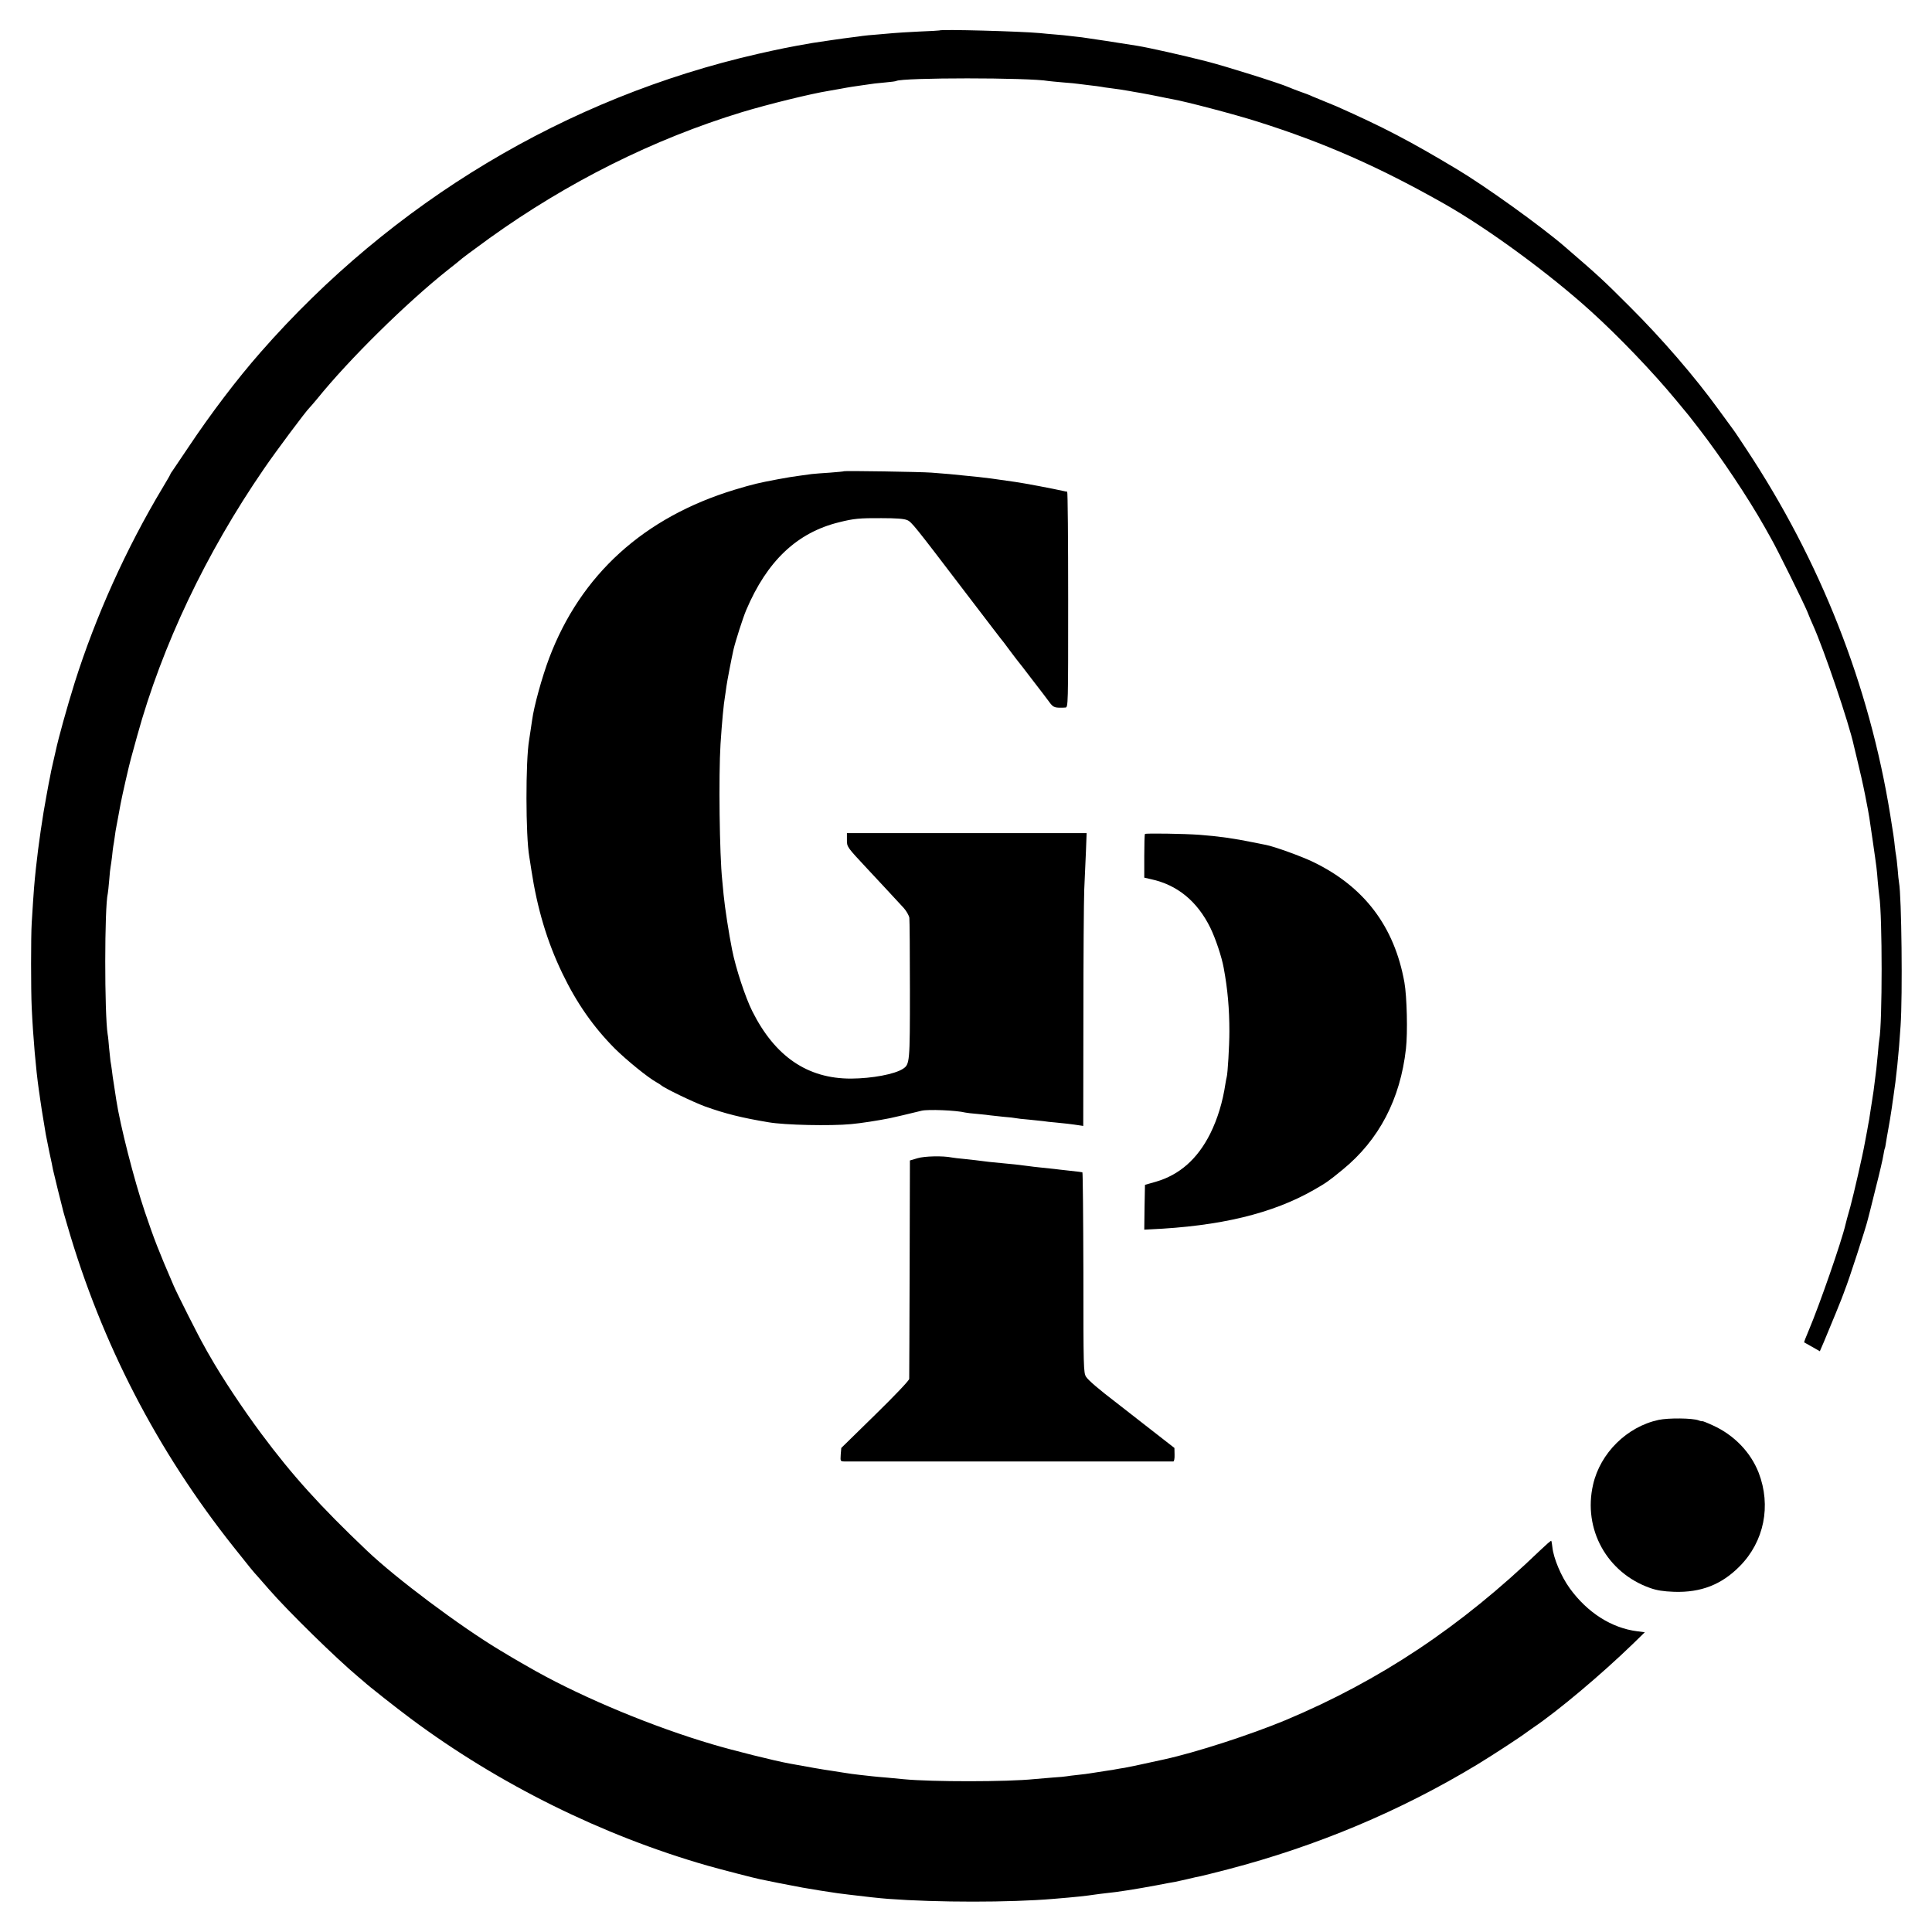
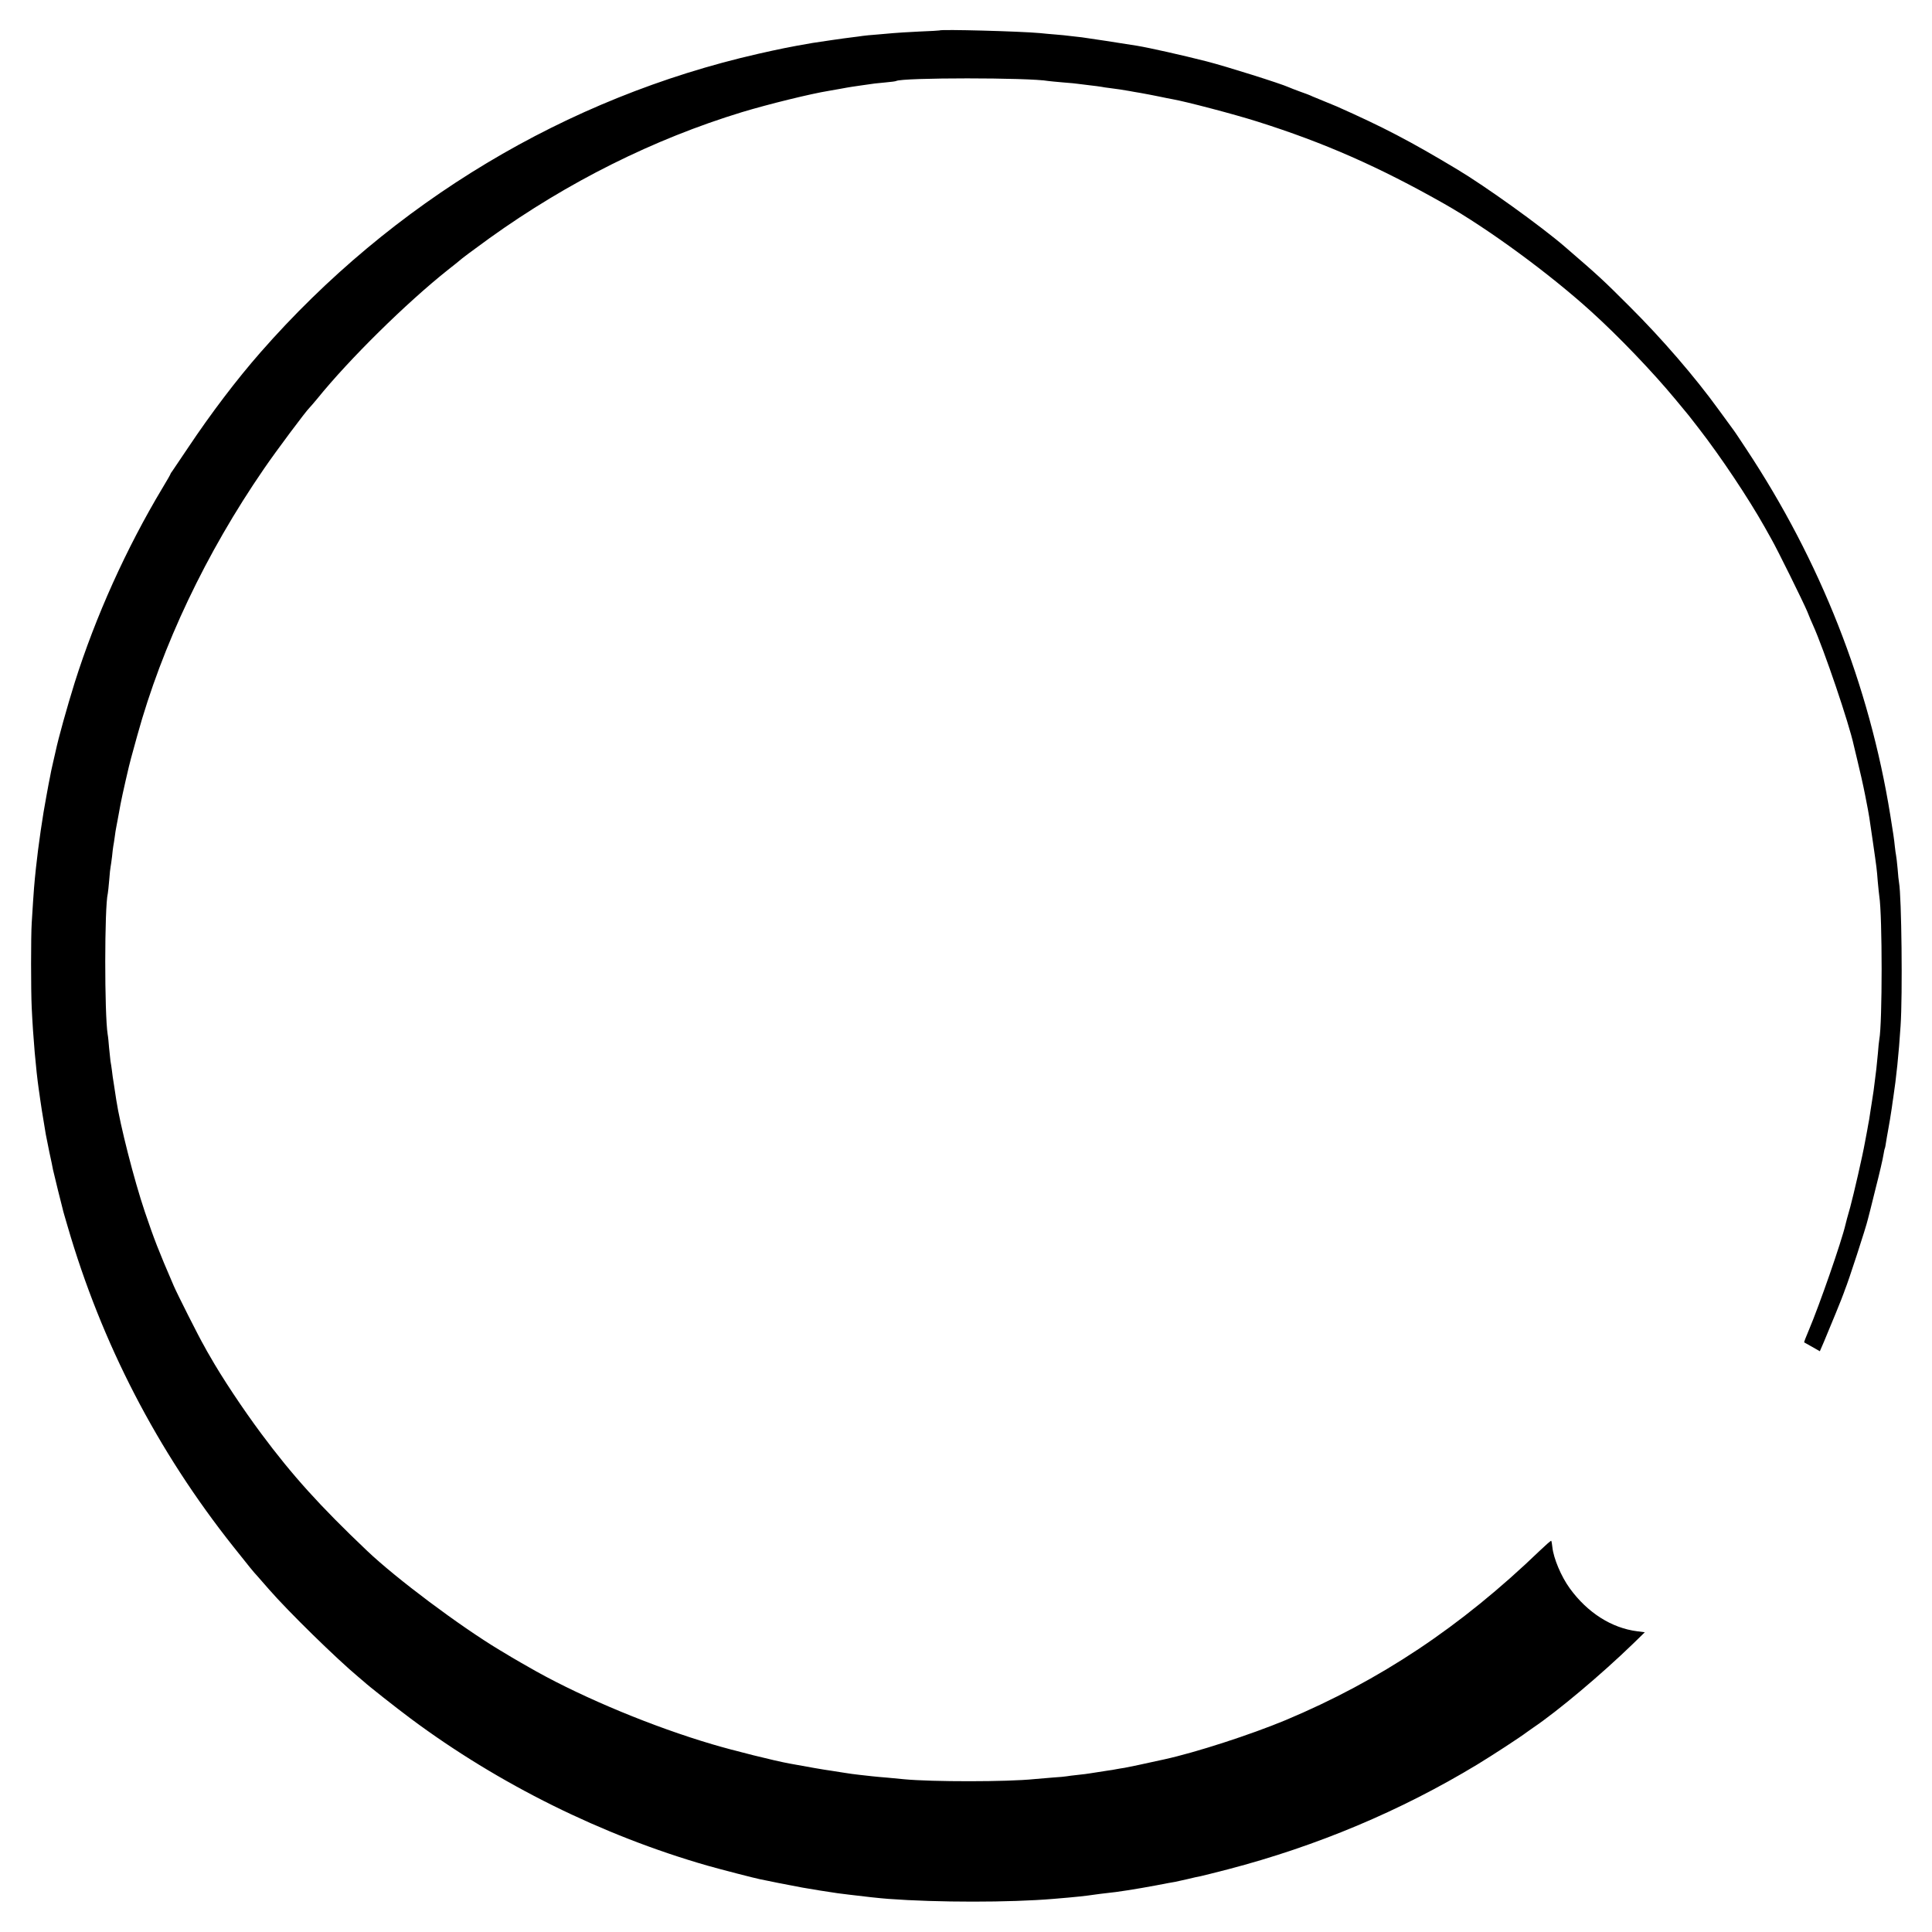
<svg xmlns="http://www.w3.org/2000/svg" version="1.0" width="1828" height="1828" viewBox="0 0 1371 1371">
  <path d="M666.7 21.6c-.1.1-6.7.5-14.7.8-8 .4-16.1.9-18 1.1-1.9.2-7.1.6-11.5 1-4.4.3-9.1.8-10.5 1-1.4.2-4.7.7-7.5 1-5.3.6-22.9 3.2-28 4-16.8 2.9-23.4 4.3-38.5 7.7-136.1 31-259.6 105.1-353.1 211.8-17.1 19.5-35.2 43.4-51.3 67.5-5.9 8.8-11.1 16.5-11.6 17.2-.6.7-1 1.4-1 1.6 0 .3-2.5 4.7-5.6 9.8-25.8 43-47.5 91.2-62.4 138.3-5.6 18-11.5 39.2-13.5 48.6-.2.8-1 4.5-1.9 8.3-.9 3.7-1.8 8.2-2.1 10-.4 1.7-1.5 7.7-2.5 13.2-2.7 14.1-5.8 35.5-7.5 51.5-1.2 11.6-1.4 13.1-3 39-.6 9.2-.6 47.6 0 60 1 21.4 3 44 5 58 .2 1.4.7 4.5 1 7 .5 3.8 1.3 8.8 4 25 .3 1.4 1.4 7 2.5 12.5 1.2 5.5 2.4 11.1 2.6 12.5.3 1.4 1.9 7.9 3.5 14.5 1.7 6.6 3.2 12.7 3.4 13.5.1.8 1.7 6.2 3.4 12 24.2 83.3 63.7 159.6 117.8 227.7 10.7 13.5 14.5 18.2 16.9 20.7.5.6 4.3 4.9 8.4 9.6 13.6 15.6 47.6 48.9 63.4 62.1 1.6 1.3 3.4 2.9 4 3.4 3.1 2.9 22.5 18.2 33.1 26.1 62.4 46.5 135.9 82.9 210.5 104.3 9.9 2.8 33.1 8.8 37.5 9.7 1.1.2 3.1.6 4.5.9 5.4 1.2 8.4 1.7 25.5 5 5.4 1 19.9 3.3 25 4 2.8.3 6.4.8 8 1 10.4 1.3 22.3 2.6 27.9 3 34.7 2.6 86.3 2.6 117.1 0 17-1.4 23-2.1 29.8-3.1 1.5-.2 5.1-.7 8-1 6.7-.6 21.4-2.9 35.2-5.5 6.1-1.2 12.1-2.3 13.5-2.5 1.4-.3 5.4-1.2 9-2 3.6-.9 7.6-1.8 9-2 1.4-.3 10.2-2.5 19.5-4.9 63.1-16.5 122.4-41.4 176.9-74.4 11-6.7 30.2-19.2 35.2-23 1.2-.9 3.2-2.3 4.4-3.1 17.6-11.9 48.3-37.7 70.9-59.6l8.3-8.1-5.4-.7c-18.2-2.3-35.3-13.2-47.8-30.4-6.2-8.5-11.6-21.5-12.4-29.3-.2-2.2-.6-4.2-.8-4.5-.3-.2-3.8 2.9-8 6.9-56.3 54.2-113.6 92.3-180.6 120.4-24.8 10.3-63.6 22.9-86 27.8-15.3 3.4-24.9 5.4-28.2 6-1.9.3-4.6.7-6 1-1.4.3-3.8.7-5.5.9-4.5.7-11.8 1.8-13.5 2.1-.8.2-4.4.6-8 1-3.6.4-7.2.8-8 1-.8.2-5.3.6-10 .9-4.7.4-10.5.9-13 1.1-19.2 2-72.7 2-92.5.1-2.2-.2-7.4-.7-11.5-1.1-4.1-.3-9.1-.8-11-1-1.9-.2-6-.7-9-1-3-.3-8-1-11-1.5s-7.3-1.2-9.5-1.5c-3.4-.4-17.8-2.9-29-5-10.2-1.8-40.6-9.4-55-13.7-41.7-12.3-90-32.3-124.9-51.7-7.4-4.2-15.7-8.9-17.6-10.1-.8-.5-4.6-2.8-8.5-5.1-28.4-17.1-73.4-50.8-94-70.4-33.6-31.9-53.2-53.7-75-83-13.4-18-28.3-40.5-36.6-55.2-1.1-1.8-2.9-5-4-7.1-3.6-6.1-19.3-37.3-21.6-42.7-11.1-25.7-13.9-33.1-20.5-52.5-7.7-22.8-17.6-61.7-20.3-79.5-.3-2.2-1-6.9-1.6-10.5-.6-3.6-1.3-8.3-1.5-10.5-.3-2.2-.7-5.1-1-6.5-.2-1.4-.6-5.6-1-9.5-.3-3.8-.7-8.1-1-9.5-2.3-14.4-2.3-90.4.1-100 .2-.8.6-5.1 1-9.5.3-4.4.8-8.7 1-9.5.2-.8.6-4 1-7.1.3-3.1.7-6.5.9-7.5.2-1.1.7-3.9 1-6.4.3-2.5.8-5.6 1.1-7 .4-2.2 1.4-7.2 3.1-16.7.9-5 6.3-28.7 7.4-32.3.5-1.9 2.5-9.1 4.4-16 17.6-63.8 48.7-129.4 89.9-189.3 8.6-12.6 30-41.2 32.2-43.2.6-.6 3.1-3.5 5.6-6.5 22.7-28.1 63.3-68.1 92.9-91.6 4.1-3.2 7.7-6.1 8-6.4 1.2-1.2 9.5-7.4 21.4-16 55.6-39.9 116.5-70.3 179.1-89.4 18.9-5.7 49-13.1 61.5-15.1 1.9-.3 5.8-1 8.5-1.5 2.8-.5 6.4-1.2 8-1.4 1.7-.2 5-.7 7.5-1.1 8.2-1.2 9.5-1.4 16.4-2 3.8-.3 7.2-.8 7.5-1 4.2-2.5 94.4-2.5 108.1 0 .8.1 5.5.6 10.4 1 5 .4 9.7.8 10.5 1 .9.1 4.5.6 8.1 1 3.6.4 7.4.9 8.5 1.1 1.1.3 3.8.6 6 .9 4.3.5 10.8 1.5 14 2.1 1.1.2 4.7.9 8 1.4 3.3.6 9.2 1.7 13 2.5 3.9.8 8.1 1.7 9.5 1.9 9.2 1.6 43.6 10.6 60 15.8 47.6 15 86.6 32.2 133 58.5 31.2 17.7 74.8 49.7 104.4 76.6 19.4 17.6 43.1 42.3 59.6 62.2 10.7 12.9 8.8 10.5 16.5 20.5 15.6 20.1 35.2 49.5 46.8 70.1 1.3 2.4 3.5 6.2 4.7 8.4 4.1 7.1 22.7 44.8 25.5 51.5 1.4 3.6 3.2 7.8 4 9.5 7.9 17.5 25.7 70 29 85.5.2.8 1.3 5.3 2.4 10 1.8 7.3 4.3 18.3 5.7 25.5 1.6 8.2 2.6 13.4 2.9 15.6.2 1.4 1.3 9 2.5 17 2.8 19.5 2.8 19.3 3.5 28.4.4 4.4.9 9.1 1.1 10.5 2.2 14 2.2 90.1 0 101.6-.2 1.1-.7 5.5-1 9.9-.4 4.4-.9 9.3-1.1 11-.2 1.6-.7 5.2-1 8-.6 5.2-1.3 10.3-2 14.4-.2 1.3-.7 4.5-1.1 7-.4 2.5-.8 5.5-1 6.6-.2 1.1-.9 4.6-1.4 7.7-.6 3.2-1.3 7-1.6 8.5-1.7 9.6-7.9 36.5-10.4 45.8-1.7 6-3.3 11.7-3.4 12.5-2.8 12.1-18.5 57.2-26 74.9-2 4.7-3.5 8.5-3.3 8.7.1.1 2.7 1.5 5.7 3.2l5.4 3.1 2.9-6.7c3.8-8.9 13.8-33.4 14.1-34.7.2-.6.6-1.7.9-2.5 2.2-5.1 15-44.4 16.2-49.8.3-.9 2.7-10.6 5.4-21.5 2.8-10.9 5.3-21.7 5.6-24 .4-2.3.8-4.4 1-4.7.2-.3.6-2.4.9-4.6.4-2.2.8-5.1 1.1-6.4 1-5.3 2.4-13.7 3-18 .3-2.5.8-5.6 1-7 2.1-13.8 3.9-30.8 5.2-51 1.5-21.8.7-91.9-1.1-101.7-.2-1-.7-5.4-1-9.8-.4-4.4-.9-8.7-1.1-9.5-.2-.8-.6-3.8-.9-6.5-.4-4.3-1.2-9.9-3.2-22-14.9-92.4-49.6-180.4-102.3-260-4.7-7.2-9.1-13.7-9.8-14.5-.6-.8-4.9-6.7-9.5-13-17-23.5-40.4-50.6-63.4-73.5-19.2-19.2-21.5-21.3-45.7-42.2-17-14.7-56.7-43.2-76.8-55.2-33.5-20.1-52.3-29.9-85.4-44.6-1.6-.7-5.5-2.3-8.5-3.5-3-1.2-6.8-2.8-8.5-3.5-1.6-.8-5.7-2.4-9-3.5-3.3-1.2-6.9-2.6-8-3.1-5.4-2.5-44.4-14.8-58.5-18.4-16.9-4.3-40-9.5-49-11-12.3-2-34.7-5.4-39.2-6-2.9-.3-6.9-.8-8.8-1-1.9-.3-6.4-.7-10-1-3.6-.3-8.5-.7-11-1-14.1-1.3-70.3-2.8-71.3-1.9z" />
-   <path d="M598.9 334.4c-.2.2-4.7.6-9.9 1-5.2.3-11.1.8-13 1-1.9.3-5.5.8-8 1.1-5.7.8-9.2 1.3-16 2.6-14.3 2.7-17.2 3.4-30.6 7.4-64.5 19.6-109.3 60.3-131.7 119.5-5.1 13.6-10.8 34.2-12.1 44-.5 3.7-1.5 9.9-2.1 14-2.6 15-2.5 68.2.1 83 .2 1.4.9 5.4 1.4 9 4.2 27.7 11.2 51.2 22.1 73.8 10.2 21.2 22.1 38.1 37.2 53.3 8.4 8.3 23.5 20.6 29.7 24 1.4.8 2.7 1.6 3 1.9 2 2 22.7 12 31.4 15.2 14.3 5.1 25.8 8 45 11.2 11.5 2 44 2.7 58.6 1.3 6.7-.6 19-2.5 27.5-4.2 2.6-.5 13.9-3.2 22.5-5.3 4.5-1.1 24.6-.3 31 1.3.8.2 4.8.7 8.8 1 4.1.4 8.1.8 9 1 .9.1 5.1.6 9.2 1 4.1.3 8.2.8 9 1 .8.2 4.9.7 9 1 4.1.4 8.9.9 10.5 1.1 1.7.3 5.3.7 8 .9 4.9.4 12.5 1.3 17.6 2.1l2.6.4.1-76.8c0-42.2.3-83 .6-90.7.3-7.7.9-19.9 1.2-27.1l.5-13.2H601v4.8c0 5-.1 4.9 14.1 20.1 5.6 5.9 22.1 23.8 26.1 28.1 2 2.2 3.8 5.4 4.1 7.1.2 1.7.4 24.8.4 51.3 0 51.6-.1 52.7-5 55.9-5.9 3.8-21.8 6.8-36.7 6.9-31 .1-54.1-15.7-70.2-47.9-4.9-9.8-11.7-30.4-14.3-43.6-2.2-11-5.1-29.5-6-38.9-.3-3.6-.8-8.3-1-10.5-1.9-17.8-2.6-74-1.2-96.5 1-15.3 2.2-28.4 3.2-34 .2-1.4.7-4.5 1-7 .5-3.7 3.6-19.7 5-26 1.4-6 6.7-22.6 9-28 14.8-34.9 36.1-55.1 66-62.4 10.3-2.6 14.6-3 30-2.9 10.6 0 16 .4 18.3 1.4 3.1 1.3 5.3 4.1 40.5 50.3 17.2 22.5 27 35.4 28.1 36.6.6.9 3.2 4.2 5.6 7.5 2.5 3.3 4.7 6.2 5 6.5.3.3 4.1 5.2 8.5 11s8.4 11 9 11.7c.5.6 2.3 3 3.9 5.2 2.7 3.8 3.8 4.3 8.1 4.3.8 0 2.4 0 3.5-.1 2-.1 2-.8 2-76.6 0-42.1-.3-76.5-.7-76.6-.5 0-1.5-.2-2.3-.4-8.1-1.8-28.1-5.6-34.5-6.5-16.5-2.4-20.3-2.9-26-3.5-2.7-.3-6.8-.7-9-.9-6-.7-17.2-1.7-24.5-2.2-7.8-.6-61.6-1.4-62.1-1zm213.6 257.4c-.3.3-.5 7.4-.5 15.8v15.2l4.8 1.1c18.6 4 32.8 15.6 42.1 34.5 3.7 7.6 8.1 20.7 9.5 28.6 2.8 15.1 4 28.9 4 45 0 9.9-1.2 30.2-1.9 32.3-.2.7-.6 2.8-.9 4.7-1.9 12.8-5.5 24.8-10.8 35.5-9 17.9-21.7 29.2-38.6 34.1l-7.7 2.2-.3 15.9-.2 15.9 3.7-.2c50.1-2.2 87.3-11.2 116.8-28.1 8.7-5 10.3-6.1 20.3-14.3 25.8-21.1 40.9-50 44.9-85.8 1.3-11.4.7-36.9-1.1-47.1-7.1-39.6-28.5-67.9-64.7-85.4-8.2-4-27.7-11-33.4-12.1-1.1-.2-5.4-1.1-9.5-1.9-12.6-2.6-24.4-4.3-37.8-5.3-10.9-.8-38.1-1.2-38.7-.6zM651.1 821.9l-5.4 1.6-.2 76.5c-.1 42.1-.3 77.4-.3 78.5-.1 1.2-10.1 11.7-24.2 25.5l-24 23.5-.4 4.7c-.3 4.8-.3 4.8 2.8 4.9h233.2c.6-.1 1-2 .9-4.9l-.1-4.7-19-14.8c-10.4-8.1-20.2-15.7-21.8-17-12.6-9.6-20.3-16.2-21.9-18.7-1.8-2.9-1.9-6.1-1.9-74-.1-39.1-.4-71.1-.7-71.1-.7-.2-2.6-.4-10.6-1.3-3.3-.4-7.6-.8-9.5-1.1-1.9-.2-6.2-.6-9.5-1-3.3-.3-7.1-.8-8.5-1-7.6-1-12.2-1.5-18-2-3.6-.3-8.2-.8-10.2-1-7.6-1-11.4-1.4-17.8-2.1-3.6-.3-7.4-.8-8.5-1-6.5-1.3-19.4-1-24.4.5zm525.9 185.7c-22.4 4.8-41.4 23.5-46.5 45.9-7.3 31.6 9.8 62.6 40.5 73.4 4.8 1.7 9.3 2.4 17 2.7 19.1.6 33.7-5.1 46.6-18.2 17.3-17.5 22.4-42.9 13.4-66.3-5.7-14.6-17.5-26.8-32.5-33.6-4.1-1.9-7.5-3.2-7.5-3 0 .2-1.2 0-2.7-.6-4.3-1.6-21.2-1.8-28.3-.3z" />
</svg>